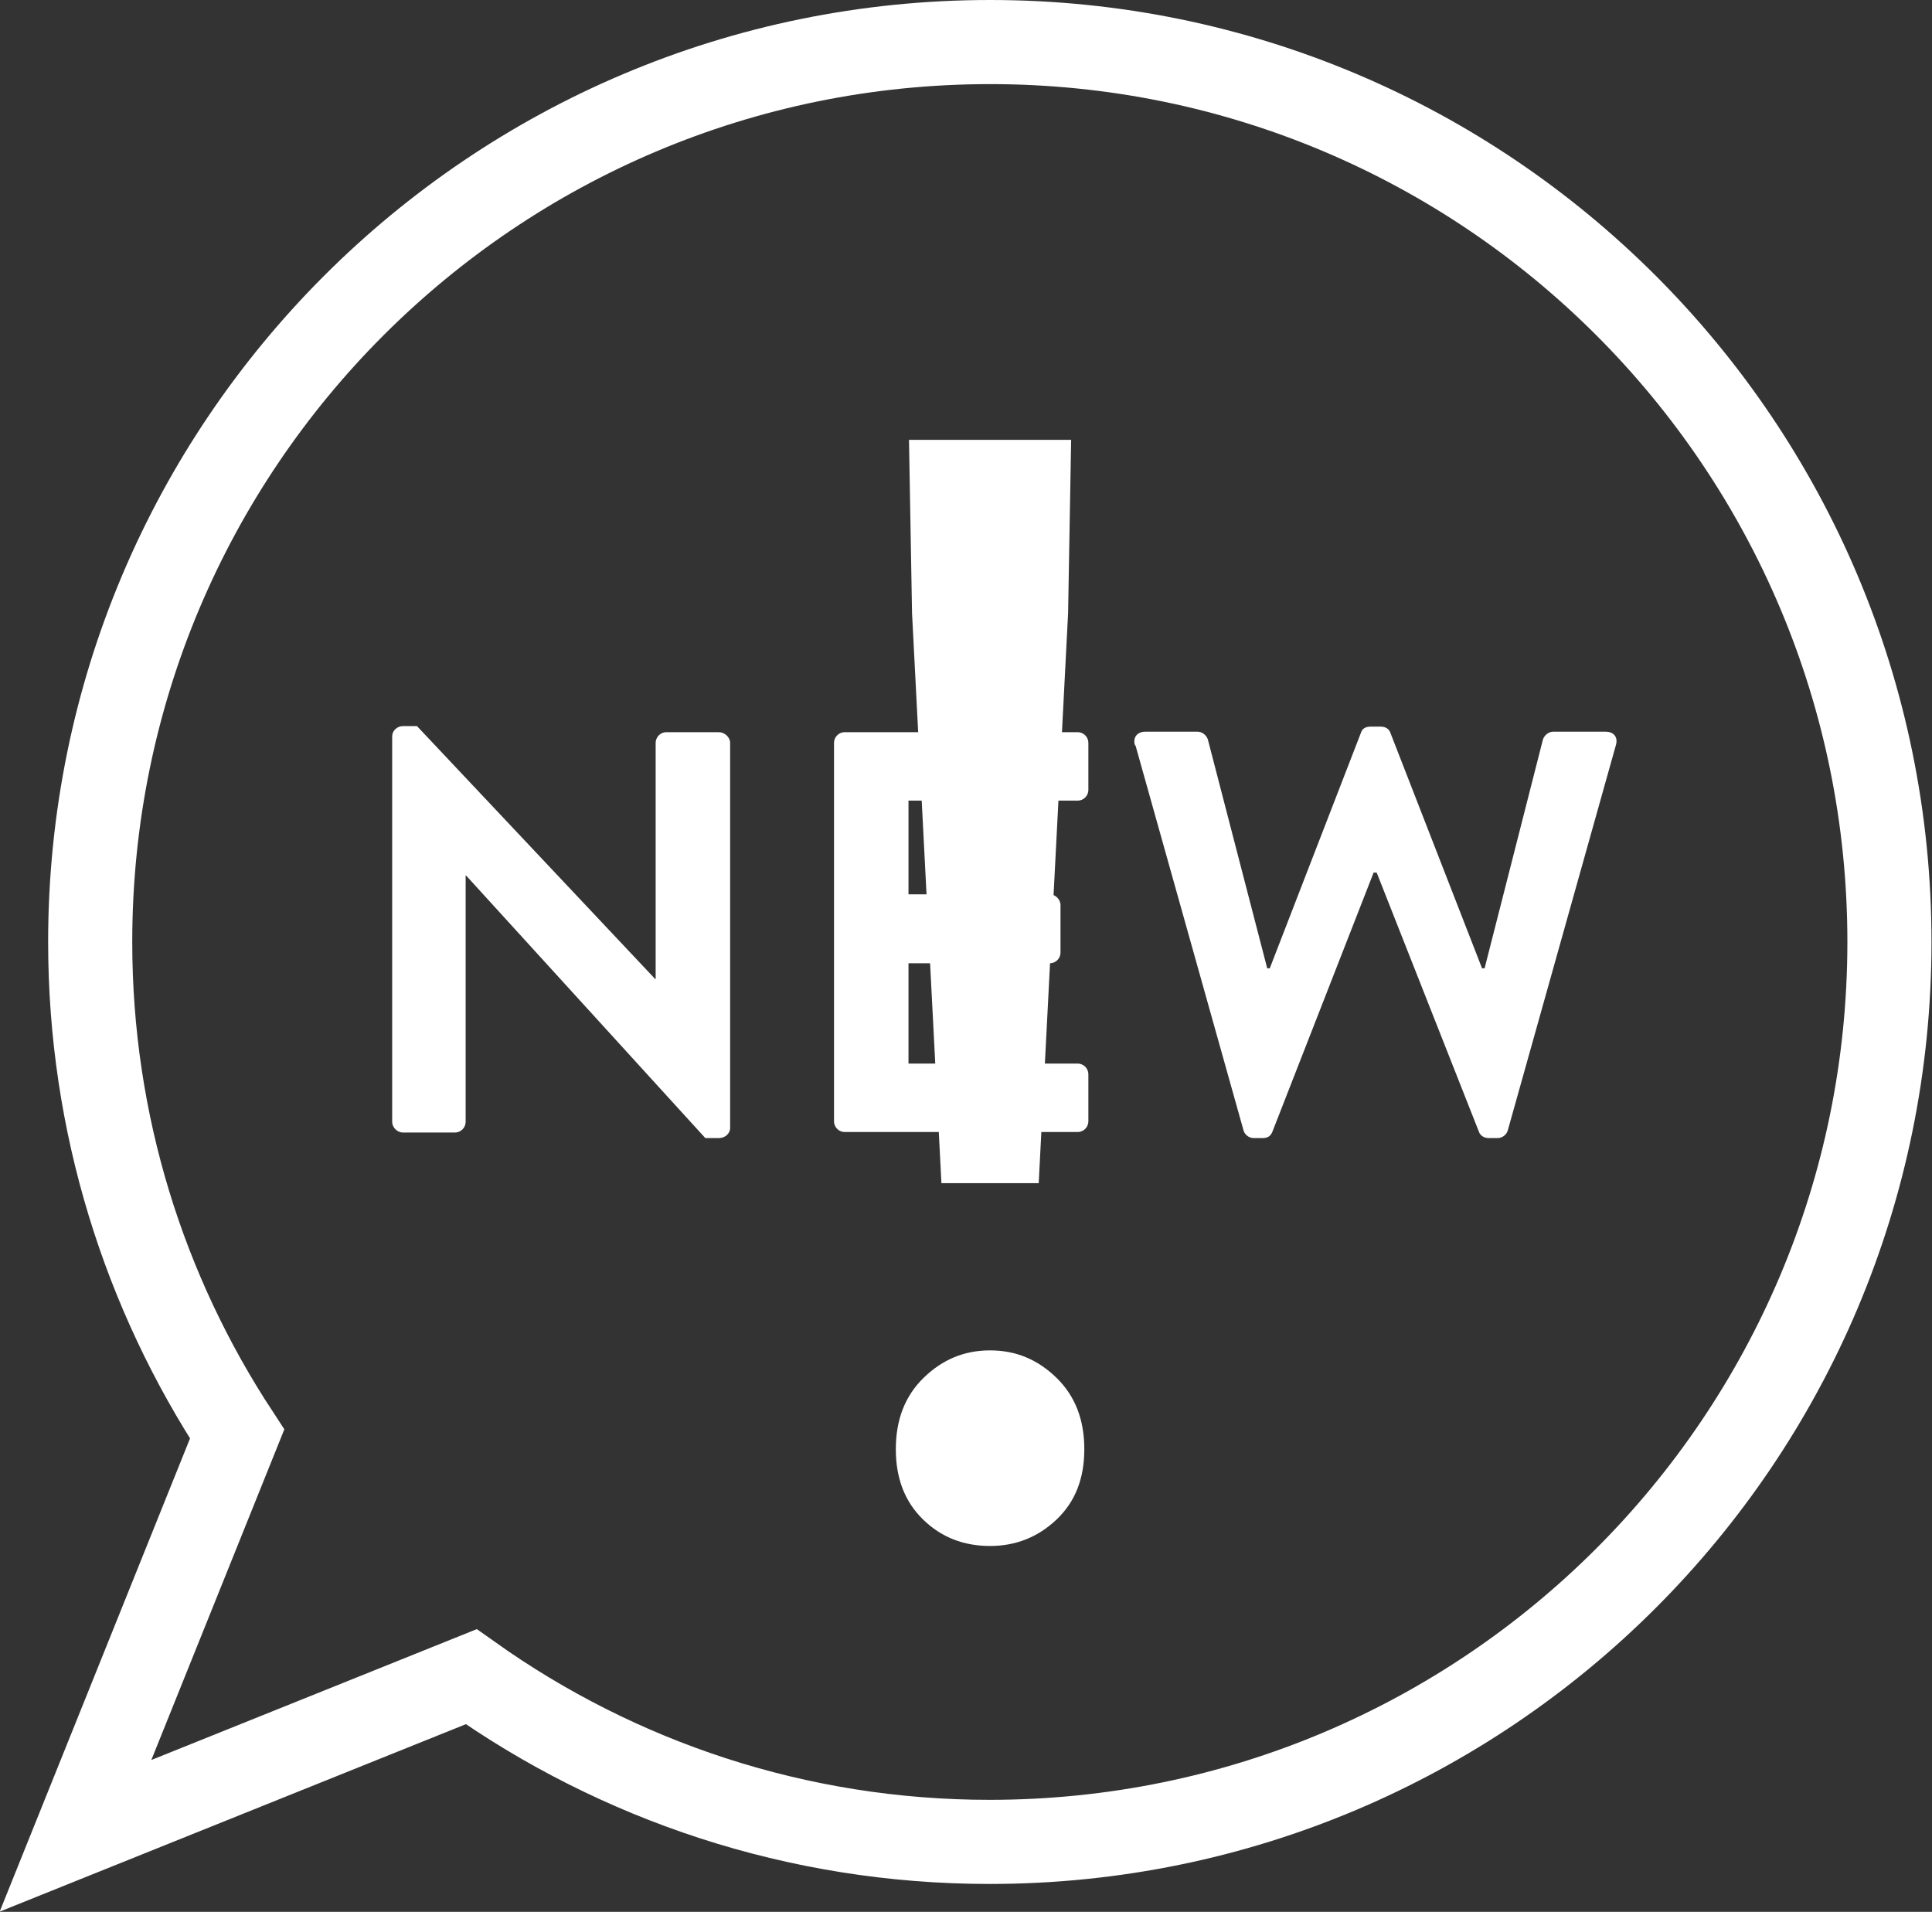
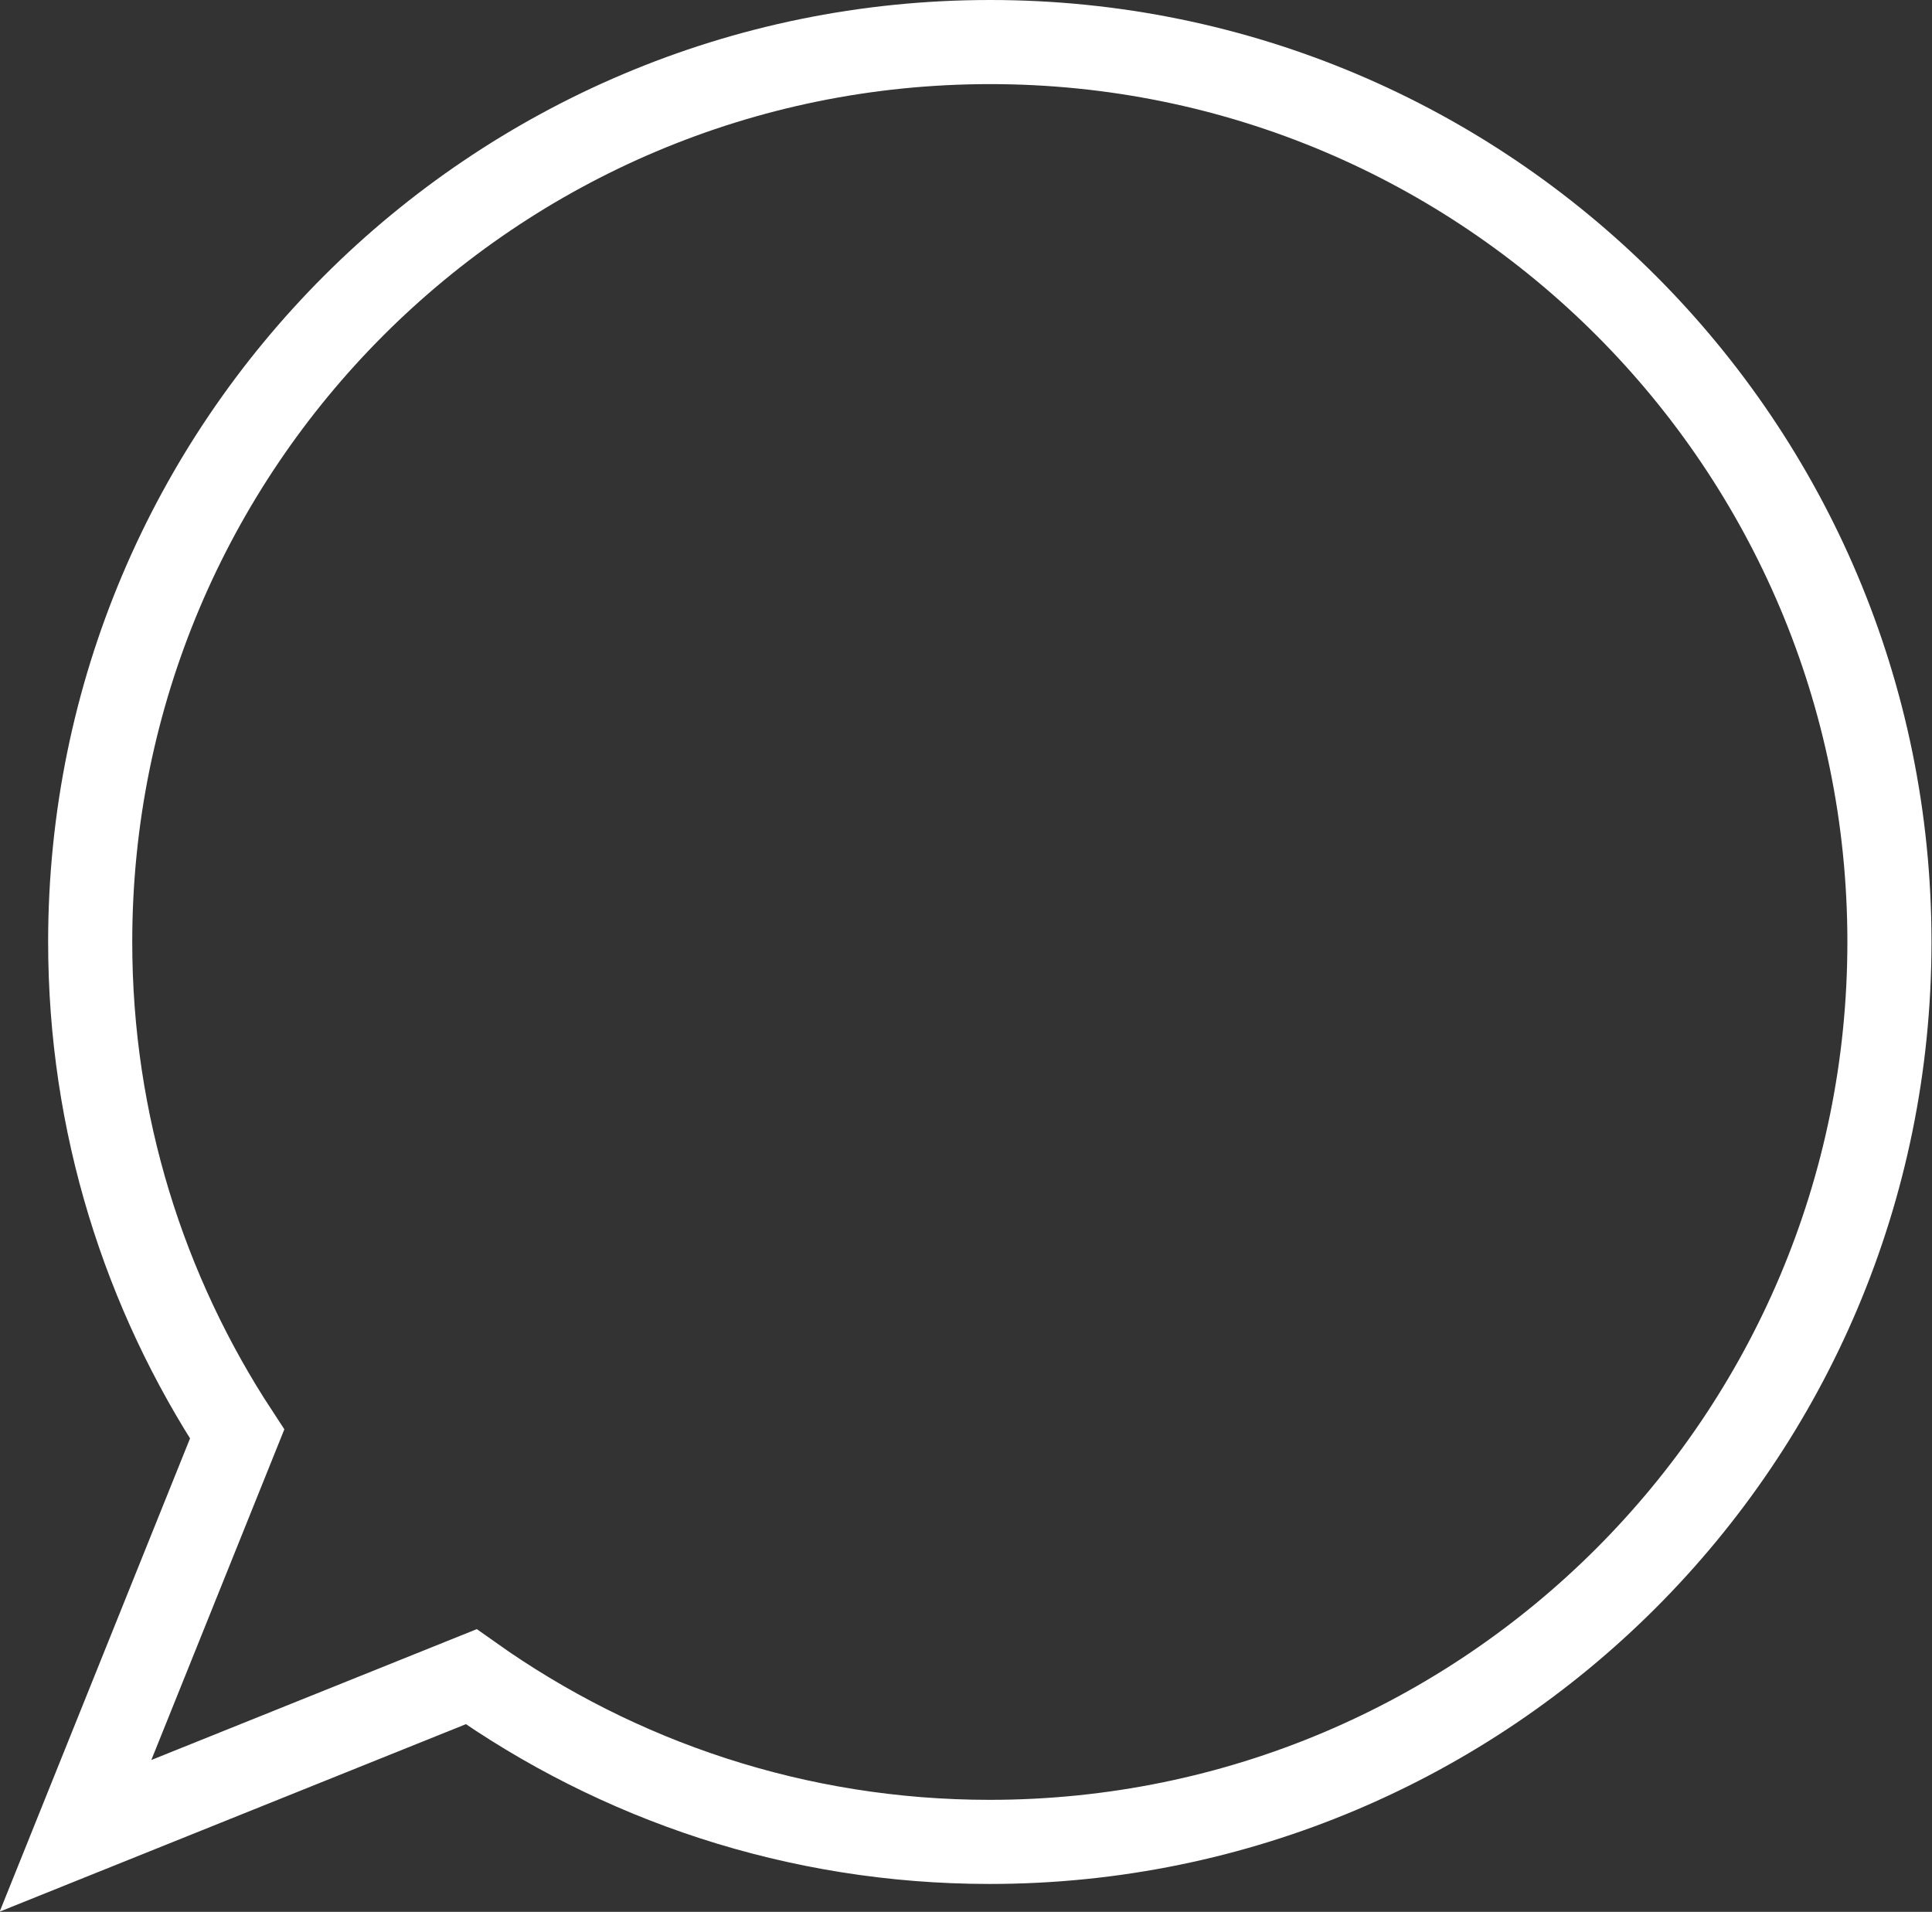
<svg xmlns="http://www.w3.org/2000/svg" id="_レイヤー_2" data-name="レイヤー 2" viewBox="0 0 38.13 37.73">
  <rect x="0" y="0" width="38.13" height="37.73" fill="#333333" stroke="none" />
  <defs>
    <style>
      .cls-1 {
        fill: #fff;
      }

      .cls-2 {
        fill: none;
        stroke: #fff;
        stroke-miterlimit: 10;
        stroke-width: 1.66px;
      }
    </style>
  </defs>
  <g id="layout">
    <g>
      <g>
-         <path class="cls-1" d="M7.74,14.53c0-.11.1-.2.21-.2h.28l4.7,4.99h.01v-4.66c0-.11.09-.21.21-.21h1.04c.11,0,.22.1.22.21v7.6c0,.11-.1.2-.22.2h-.27l-4.72-5.18h-.01v4.86c0,.11-.09.21-.21.21h-1.03c-.11,0-.21-.1-.21-.21v-7.6Z" />
-         <path class="cls-1" d="M16.46,14.66c0-.11.09-.21.21-.21h4.6c.12,0,.21.1.21.21v.93c0,.11-.09.21-.21.21h-3.34v1.85h2.79c.11,0,.21.1.21.21v.94c0,.12-.1.21-.21.21h-2.79v1.98h3.34c.12,0,.21.1.21.21v.93c0,.11-.09.21-.21.21h-4.6c-.12,0-.21-.1-.21-.21v-7.48Z" />
-         <path class="cls-1" d="M22.4,14.71c-.05-.16.05-.27.2-.27h1.04c.09,0,.18.08.2.16l1.17,4.51h.05l1.8-4.65c.02-.07.08-.12.19-.12h.2c.11,0,.17.06.19.12l1.81,4.65h.05l1.15-4.51c.02-.08.11-.16.2-.16h1.04c.16,0,.25.11.2.27l-2.13,7.59c-.02.09-.11.16-.2.16h-.18c-.1,0-.17-.06-.19-.12l-2.02-5.12h-.06l-2,5.12c-.03.07-.08.12-.19.12h-.18c-.09,0-.18-.07-.2-.16l-2.13-7.59Z" />
        <path class="cls-2" d="M19.54.83C9.73.83,1.78,8.78,1.78,18.59c0,3.59,1.07,6.92,2.9,9.71l-3.19,7.93,7.81-3.14c2.89,2.05,6.42,3.26,10.23,3.26,9.81,0,17.76-7.95,17.76-17.76S29.35.83,19.54.83Z" />
      </g>
-       <path class="cls-1" d="M19.54,30.51c-.52,0-.96-.17-1.32-.52-.36-.35-.54-.81-.54-1.39s.18-1.05.55-1.41c.37-.36.8-.54,1.31-.54s.94.18,1.31.54c.37.36.55.83.55,1.41s-.18,1.04-.55,1.39c-.37.35-.81.52-1.31.52ZM18.58,23.35l-.58-11.25-.06-3.42h3.2l-.06,3.42-.58,11.25h-1.92Z" />
    </g>
  </g>
</svg>